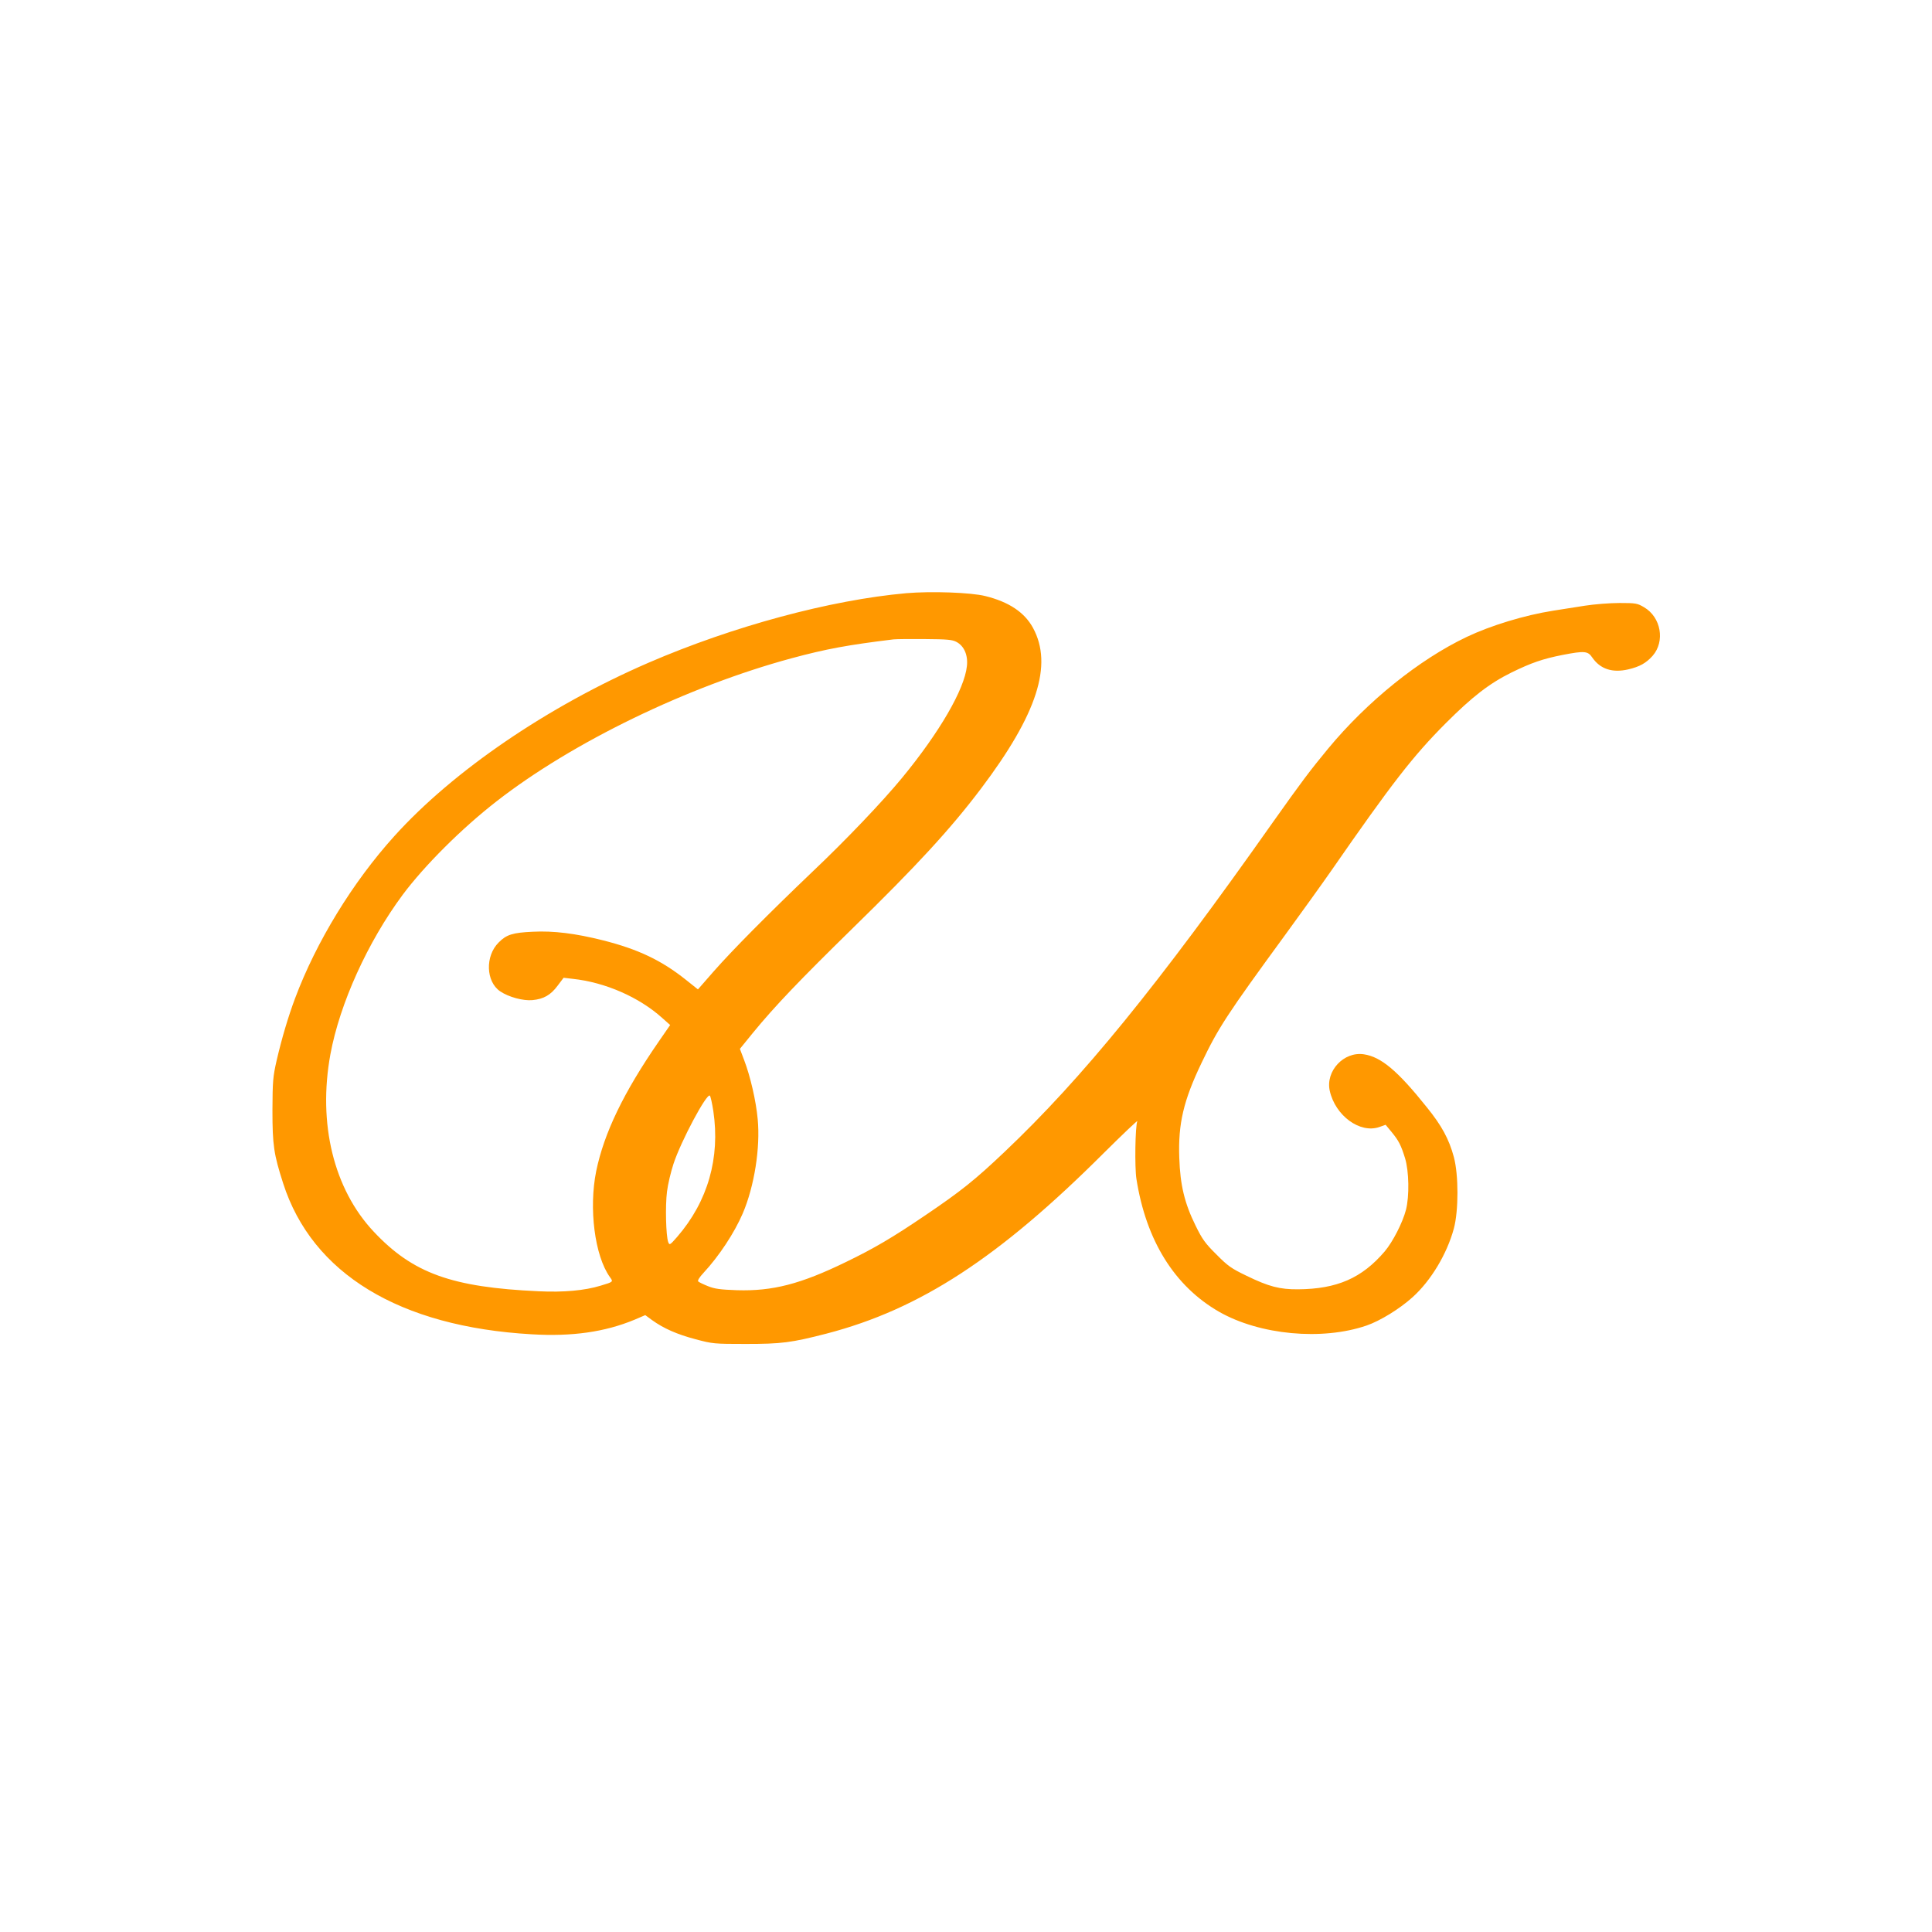
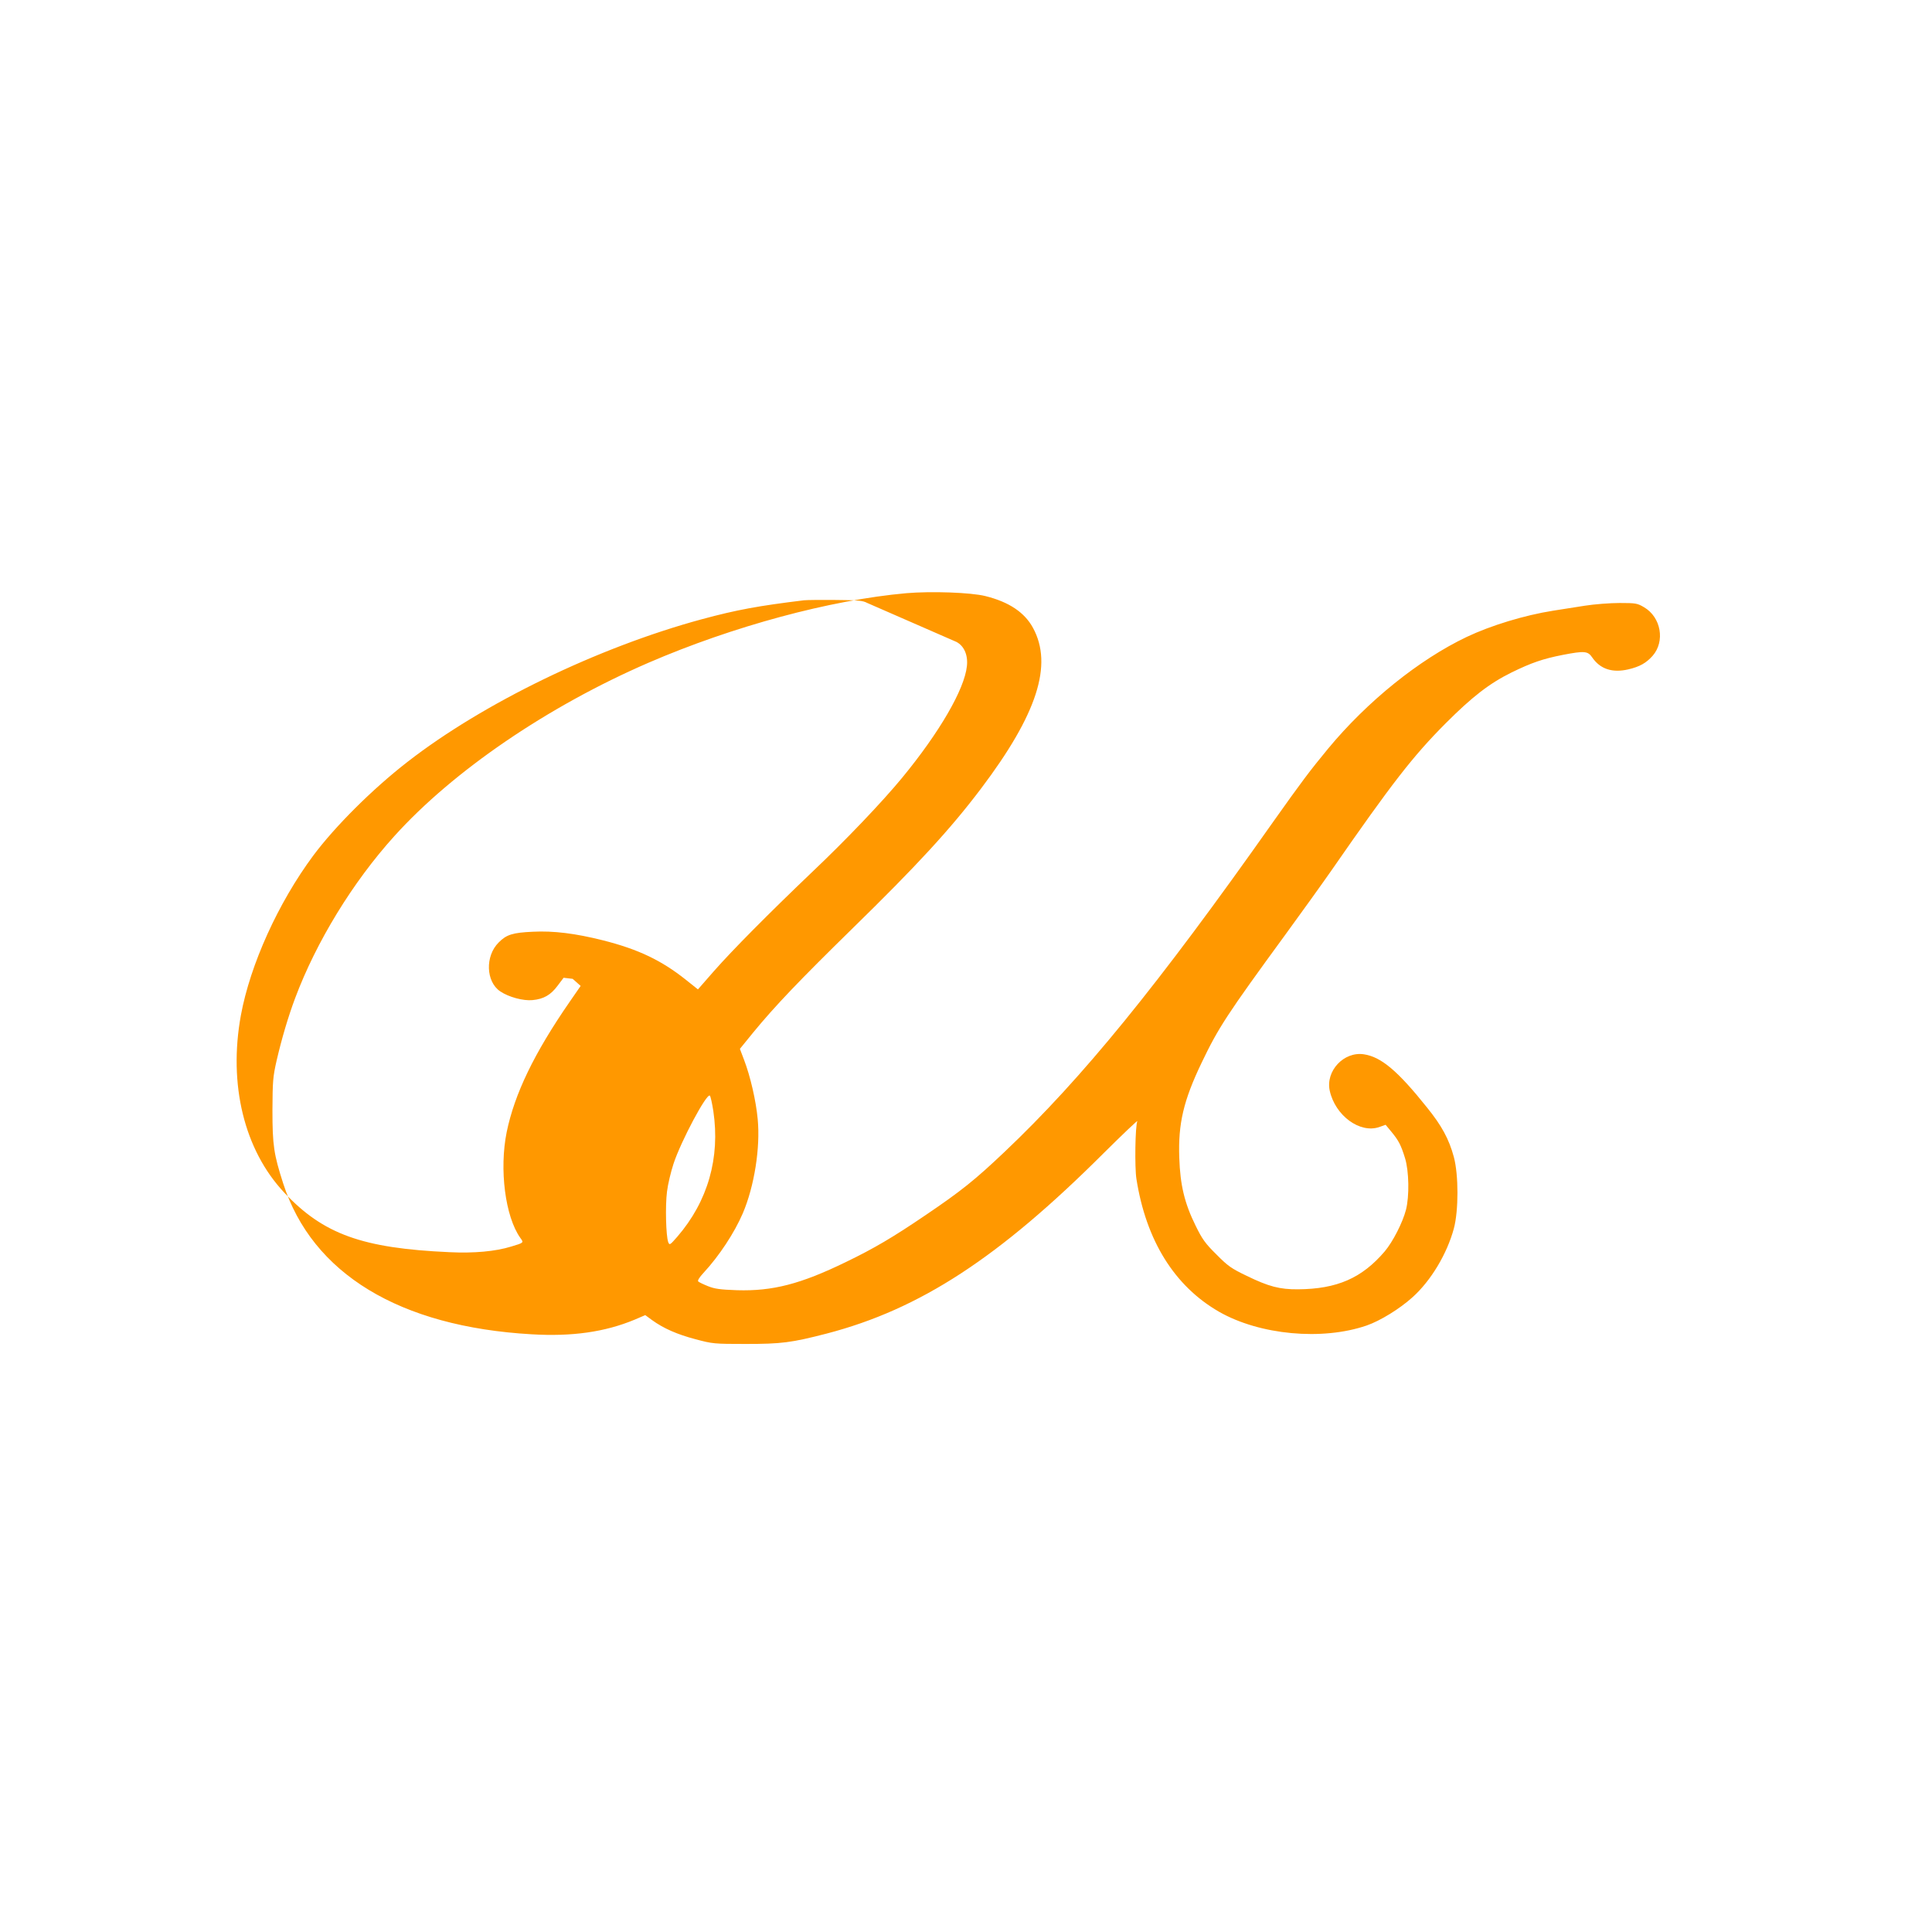
<svg xmlns="http://www.w3.org/2000/svg" version="1.0" width="1280pt" height="1280pt" viewBox="0 0 1280 1280" preserveAspectRatio="xMidYMid meet">
  <g transform="translate(0,1280) scale(0.1,-0.1)" fill="#ff9800" stroke="none">
-     <path d="M6005 8870 c-504 -45 -1149 -219 -1709 -461 -667 -289 -1293 -716 -1683 -1148 -276 -305 -518 -701 -658 -1075 -46 -123 -88 -265 -122 -411 -25 -110 -27 -138 -28 -330 0 -233 9 -292 71 -485 192 -598 771 -950 1646 -1000 268 -16 486 15 683 97 l70 30 45 -33 c76 -55 167 -95 289 -127 112 -30 123 -31 331 -31 237 0 302 8 538 69 617 161 1140 502 1835 1196 126 125 226 220 222 211 -14 -34 -18 -306 -6 -382 64 -409 252 -711 548 -881 270 -154 683 -192 977 -91 90 31 220 111 305 188 121 109 227 285 273 454 32 119 32 356 0 475 -32 118 -80 207 -178 328 -194 243 -304 335 -418 352 -133 20 -255 -111 -226 -242 37 -165 200 -284 328 -240 l42 15 39 -47 c47 -57 63 -87 90 -175 26 -85 29 -251 6 -341 -22 -85 -87 -212 -141 -276 -151 -177 -316 -249 -574 -251 -121 -1 -194 18 -340 89 -102 49 -125 65 -201 142 -74 73 -94 101 -138 191 -73 148 -102 268 -108 450 -8 225 28 379 148 629 111 232 167 318 555 849 99 136 236 326 303 422 405 584 542 760 759 978 176 176 289 264 437 337 131 64 206 90 338 116 145 28 167 26 196 -17 53 -77 133 -103 238 -79 77 18 119 42 162 90 84 96 56 256 -57 322 -44 26 -54 28 -162 28 -63 0 -167 -8 -230 -18 -63 -10 -158 -25 -210 -33 -190 -30 -413 -98 -573 -174 -315 -150 -658 -426 -918 -740 -120 -145 -179 -224 -364 -485 -764 -1084 -1266 -1700 -1780 -2187 -195 -185 -287 -259 -525 -420 -215 -146 -339 -219 -525 -309 -302 -147 -487 -194 -722 -187 -113 4 -148 9 -193 27 -30 12 -59 26 -64 31 -6 6 8 28 35 57 104 112 205 266 260 394 77 180 117 436 99 624 -11 121 -49 285 -90 392 l-28 74 87 107 c145 177 311 350 655 687 429 419 653 662 856 931 372 493 477 819 344 1064 -56 103 -159 172 -316 211 -97 24 -357 33 -523 19z m332 -323 c51 -27 77 -88 69 -160 -16 -154 -182 -440 -430 -741 -130 -158 -373 -413 -597 -625 -288 -275 -527 -516 -650 -656 l-105 -120 -79 63 c-163 130 -317 203 -550 262 -183 46 -327 64 -465 57 -133 -6 -175 -19 -226 -71 -91 -90 -85 -260 10 -324 56 -38 153 -64 214 -58 73 7 120 33 166 95 l40 53 60 -7 c216 -23 441 -122 593 -259 l53 -47 -74 -107 c-235 -340 -364 -609 -416 -861 -50 -247 -10 -560 90 -701 24 -33 25 -32 -61 -58 -104 -32 -246 -45 -409 -37 -577 26 -835 119 -1094 395 -265 282 -371 716 -287 1175 62 336 247 744 479 1057 144 193 390 439 623 620 501 390 1263 760 1954 947 230 62 372 88 675 125 19 2 114 3 210 2 145 -1 180 -4 207 -19z m-1611 -3108 c46 -310 -36 -598 -239 -833 -49 -56 -51 -57 -60 -35 -15 42 -20 240 -8 334 6 50 26 132 43 184 49 150 221 472 241 452 5 -5 15 -51 23 -102z" />
+     <path d="M6005 8870 c-504 -45 -1149 -219 -1709 -461 -667 -289 -1293 -716 -1683 -1148 -276 -305 -518 -701 -658 -1075 -46 -123 -88 -265 -122 -411 -25 -110 -27 -138 -28 -330 0 -233 9 -292 71 -485 192 -598 771 -950 1646 -1000 268 -16 486 15 683 97 l70 30 45 -33 c76 -55 167 -95 289 -127 112 -30 123 -31 331 -31 237 0 302 8 538 69 617 161 1140 502 1835 1196 126 125 226 220 222 211 -14 -34 -18 -306 -6 -382 64 -409 252 -711 548 -881 270 -154 683 -192 977 -91 90 31 220 111 305 188 121 109 227 285 273 454 32 119 32 356 0 475 -32 118 -80 207 -178 328 -194 243 -304 335 -418 352 -133 20 -255 -111 -226 -242 37 -165 200 -284 328 -240 l42 15 39 -47 c47 -57 63 -87 90 -175 26 -85 29 -251 6 -341 -22 -85 -87 -212 -141 -276 -151 -177 -316 -249 -574 -251 -121 -1 -194 18 -340 89 -102 49 -125 65 -201 142 -74 73 -94 101 -138 191 -73 148 -102 268 -108 450 -8 225 28 379 148 629 111 232 167 318 555 849 99 136 236 326 303 422 405 584 542 760 759 978 176 176 289 264 437 337 131 64 206 90 338 116 145 28 167 26 196 -17 53 -77 133 -103 238 -79 77 18 119 42 162 90 84 96 56 256 -57 322 -44 26 -54 28 -162 28 -63 0 -167 -8 -230 -18 -63 -10 -158 -25 -210 -33 -190 -30 -413 -98 -573 -174 -315 -150 -658 -426 -918 -740 -120 -145 -179 -224 -364 -485 -764 -1084 -1266 -1700 -1780 -2187 -195 -185 -287 -259 -525 -420 -215 -146 -339 -219 -525 -309 -302 -147 -487 -194 -722 -187 -113 4 -148 9 -193 27 -30 12 -59 26 -64 31 -6 6 8 28 35 57 104 112 205 266 260 394 77 180 117 436 99 624 -11 121 -49 285 -90 392 l-28 74 87 107 c145 177 311 350 655 687 429 419 653 662 856 931 372 493 477 819 344 1064 -56 103 -159 172 -316 211 -97 24 -357 33 -523 19z m332 -323 c51 -27 77 -88 69 -160 -16 -154 -182 -440 -430 -741 -130 -158 -373 -413 -597 -625 -288 -275 -527 -516 -650 -656 l-105 -120 -79 63 c-163 130 -317 203 -550 262 -183 46 -327 64 -465 57 -133 -6 -175 -19 -226 -71 -91 -90 -85 -260 10 -324 56 -38 153 -64 214 -58 73 7 120 33 166 95 l40 53 60 -7 l53 -47 -74 -107 c-235 -340 -364 -609 -416 -861 -50 -247 -10 -560 90 -701 24 -33 25 -32 -61 -58 -104 -32 -246 -45 -409 -37 -577 26 -835 119 -1094 395 -265 282 -371 716 -287 1175 62 336 247 744 479 1057 144 193 390 439 623 620 501 390 1263 760 1954 947 230 62 372 88 675 125 19 2 114 3 210 2 145 -1 180 -4 207 -19z m-1611 -3108 c46 -310 -36 -598 -239 -833 -49 -56 -51 -57 -60 -35 -15 42 -20 240 -8 334 6 50 26 132 43 184 49 150 221 472 241 452 5 -5 15 -51 23 -102z" />
  </g>
</svg>